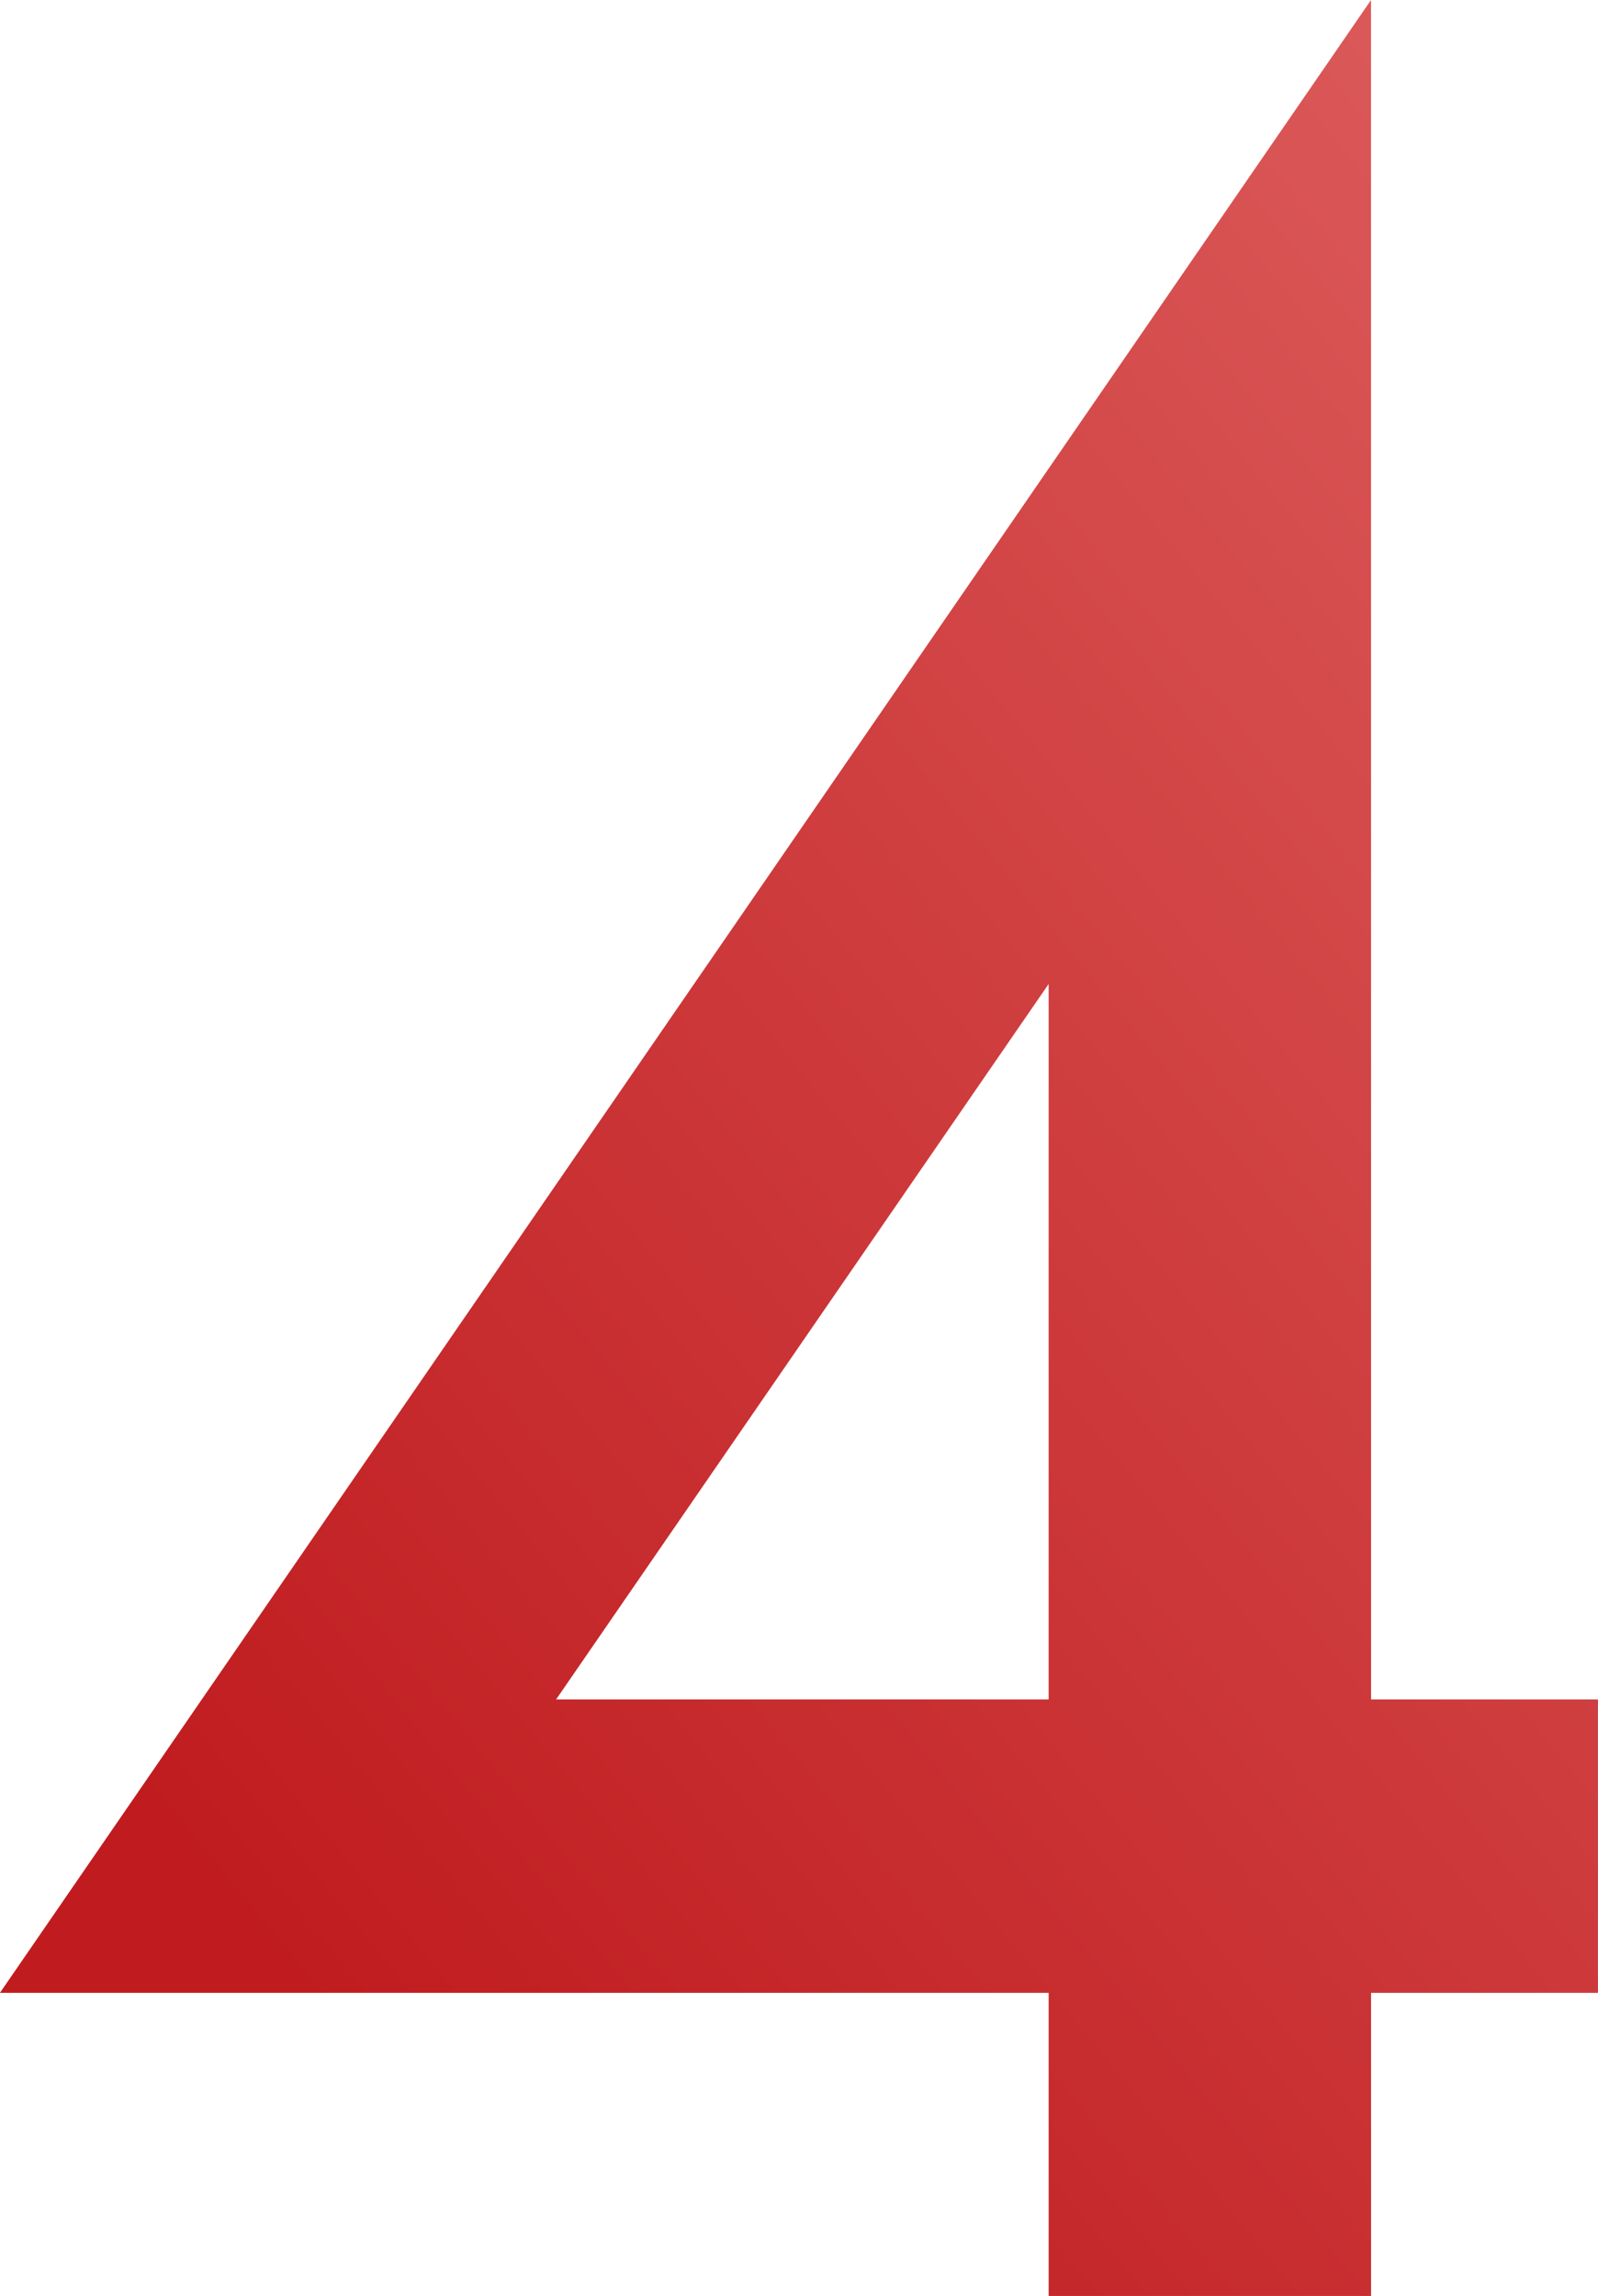
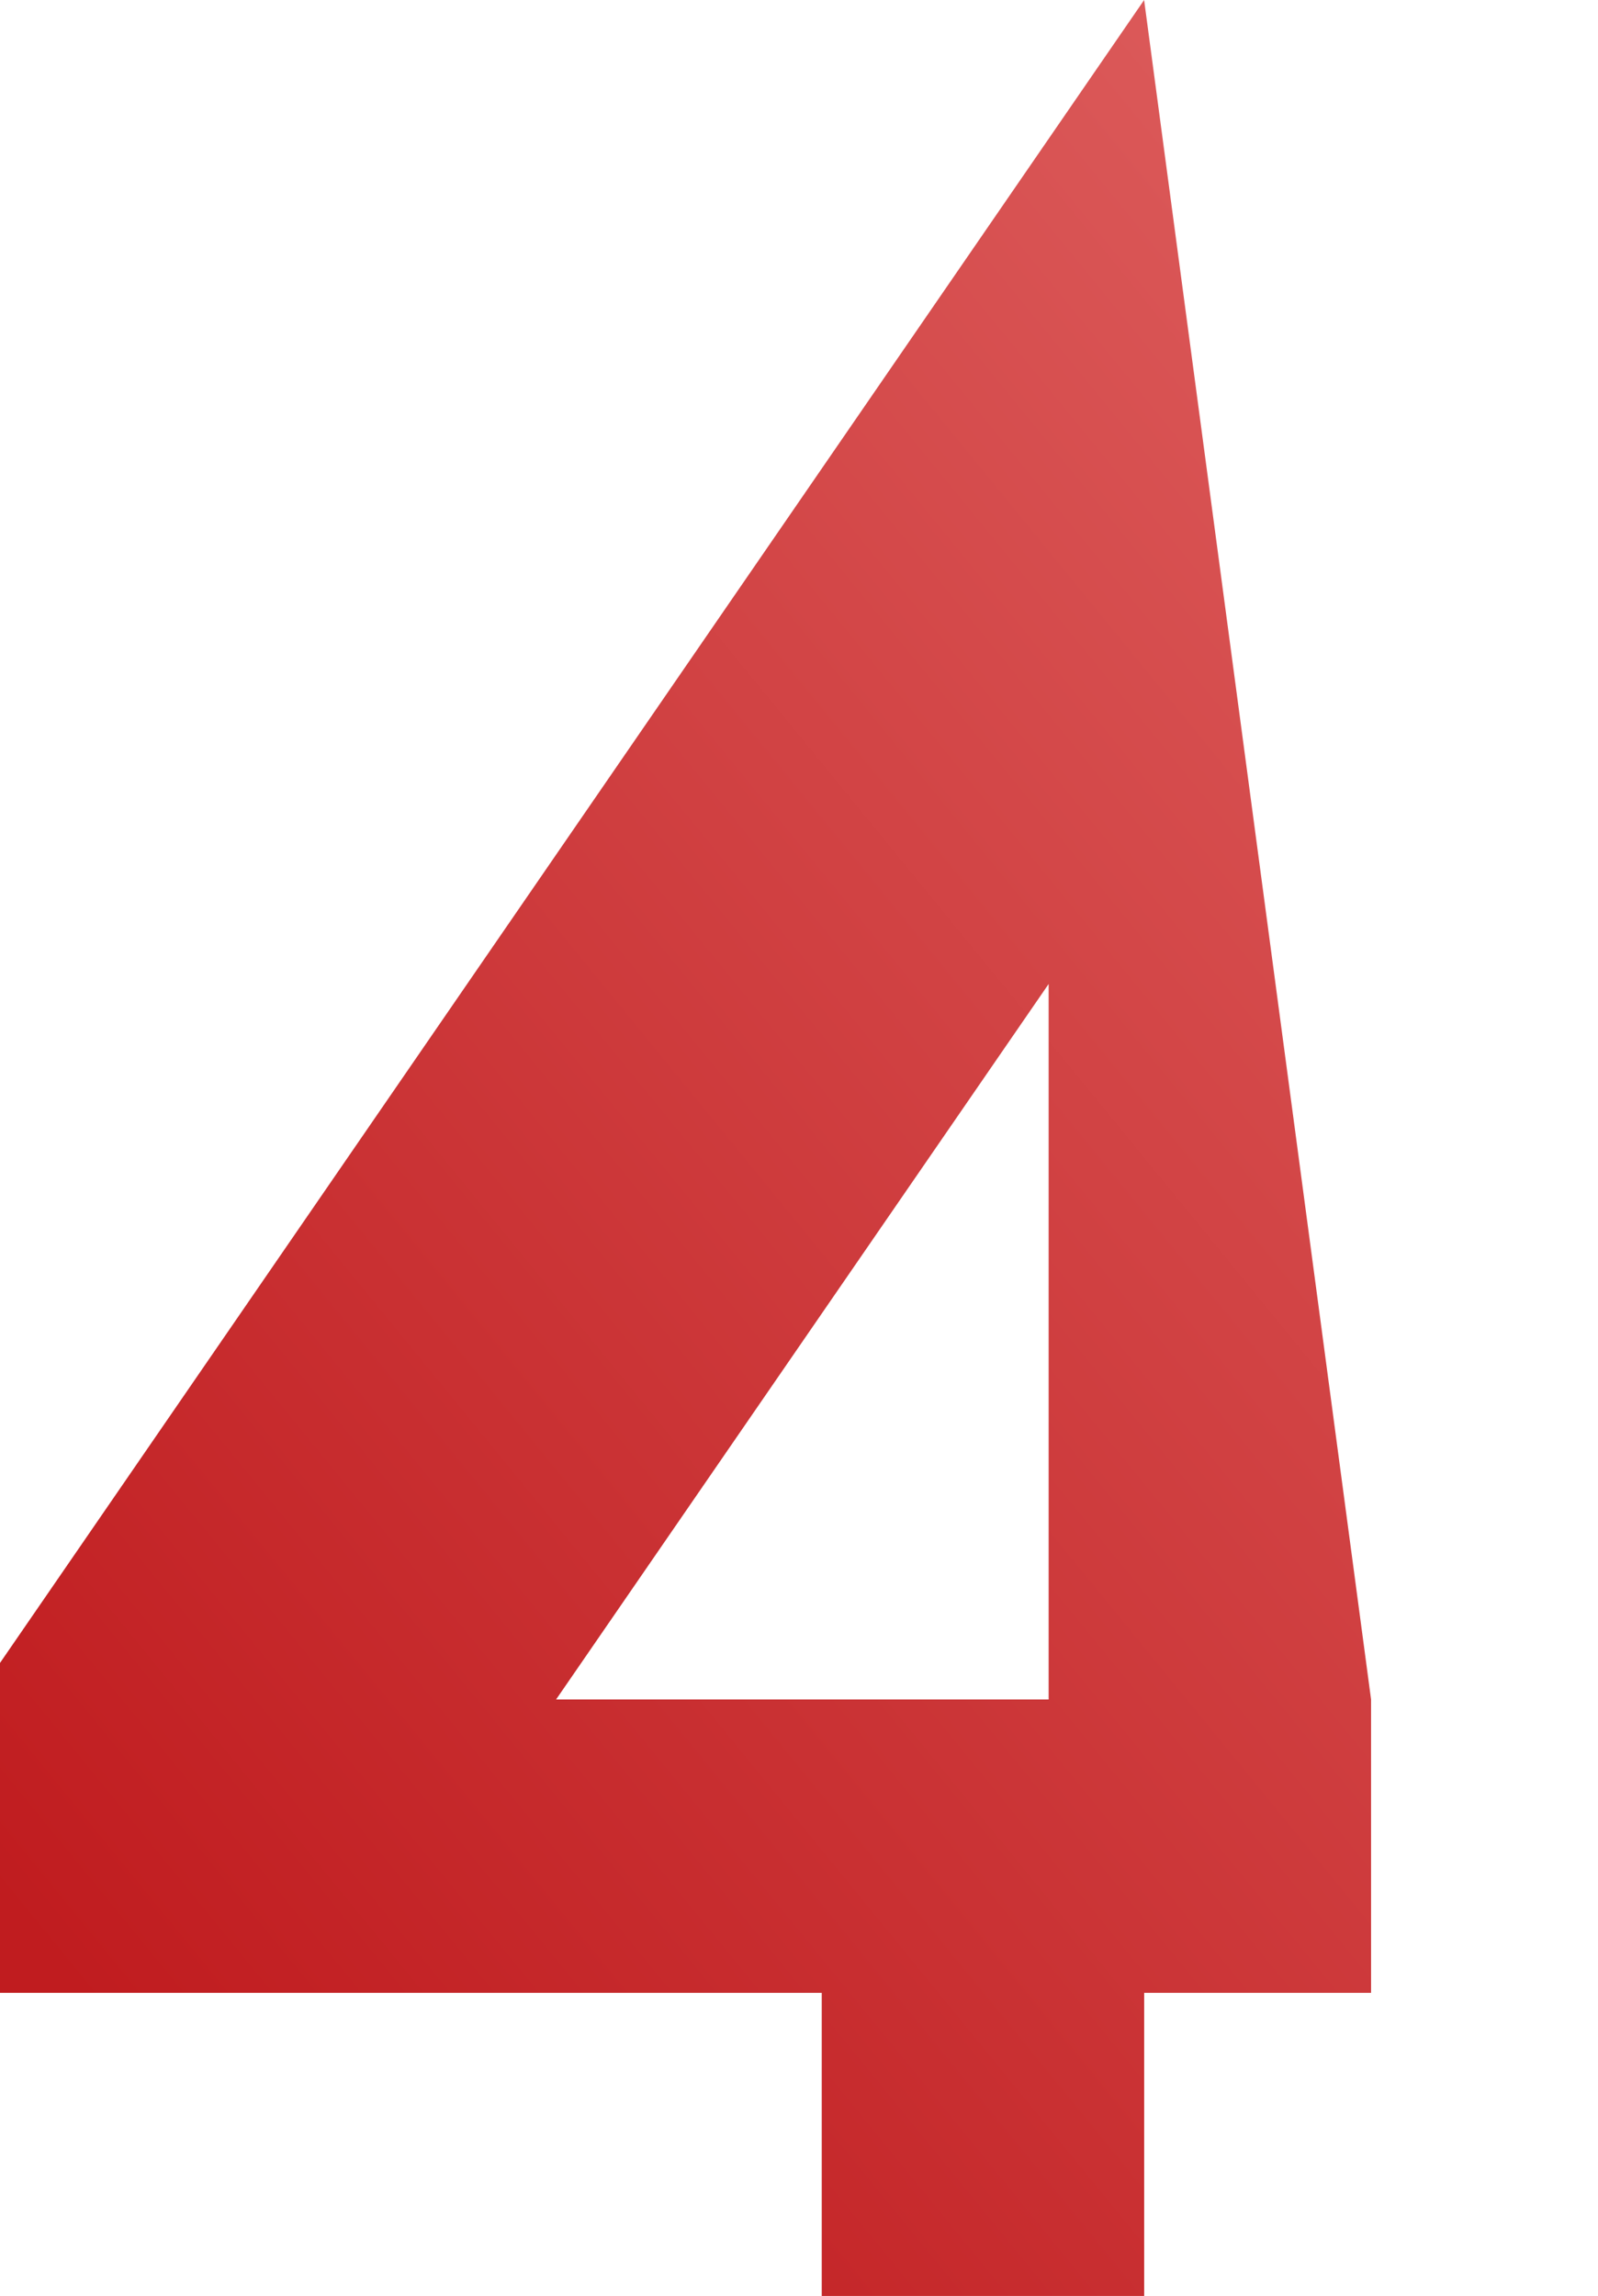
<svg xmlns="http://www.w3.org/2000/svg" width="52.039" height="74.747" viewBox="0 0 52.039 74.747">
  <defs>
    <linearGradient id="linear-gradient" x1="1" x2="0.341" y2="1" gradientUnits="objectBoundingBox">
      <stop offset="0" stop-color="#e36b6a" />
      <stop offset="1" stop-color="#c01c1f" />
    </linearGradient>
  </defs>
-   <path id="icon_specialNav4" d="M-124.165-401.545h7.389v9.552h-7.389v9.867h-10.5v-9.867h-34.152l44.65-64.879Zm-10.5,0v-23.293l-16.04,23.293Z" transform="translate(168.814 456.873)" fill="url(#linear-gradient)" />
+   <path id="icon_specialNav4" d="M-124.165-401.545v9.552h-7.389v9.867h-10.5v-9.867h-34.152l44.65-64.879Zm-10.5,0v-23.293l-16.04,23.293Z" transform="translate(168.814 456.873)" fill="url(#linear-gradient)" />
</svg>